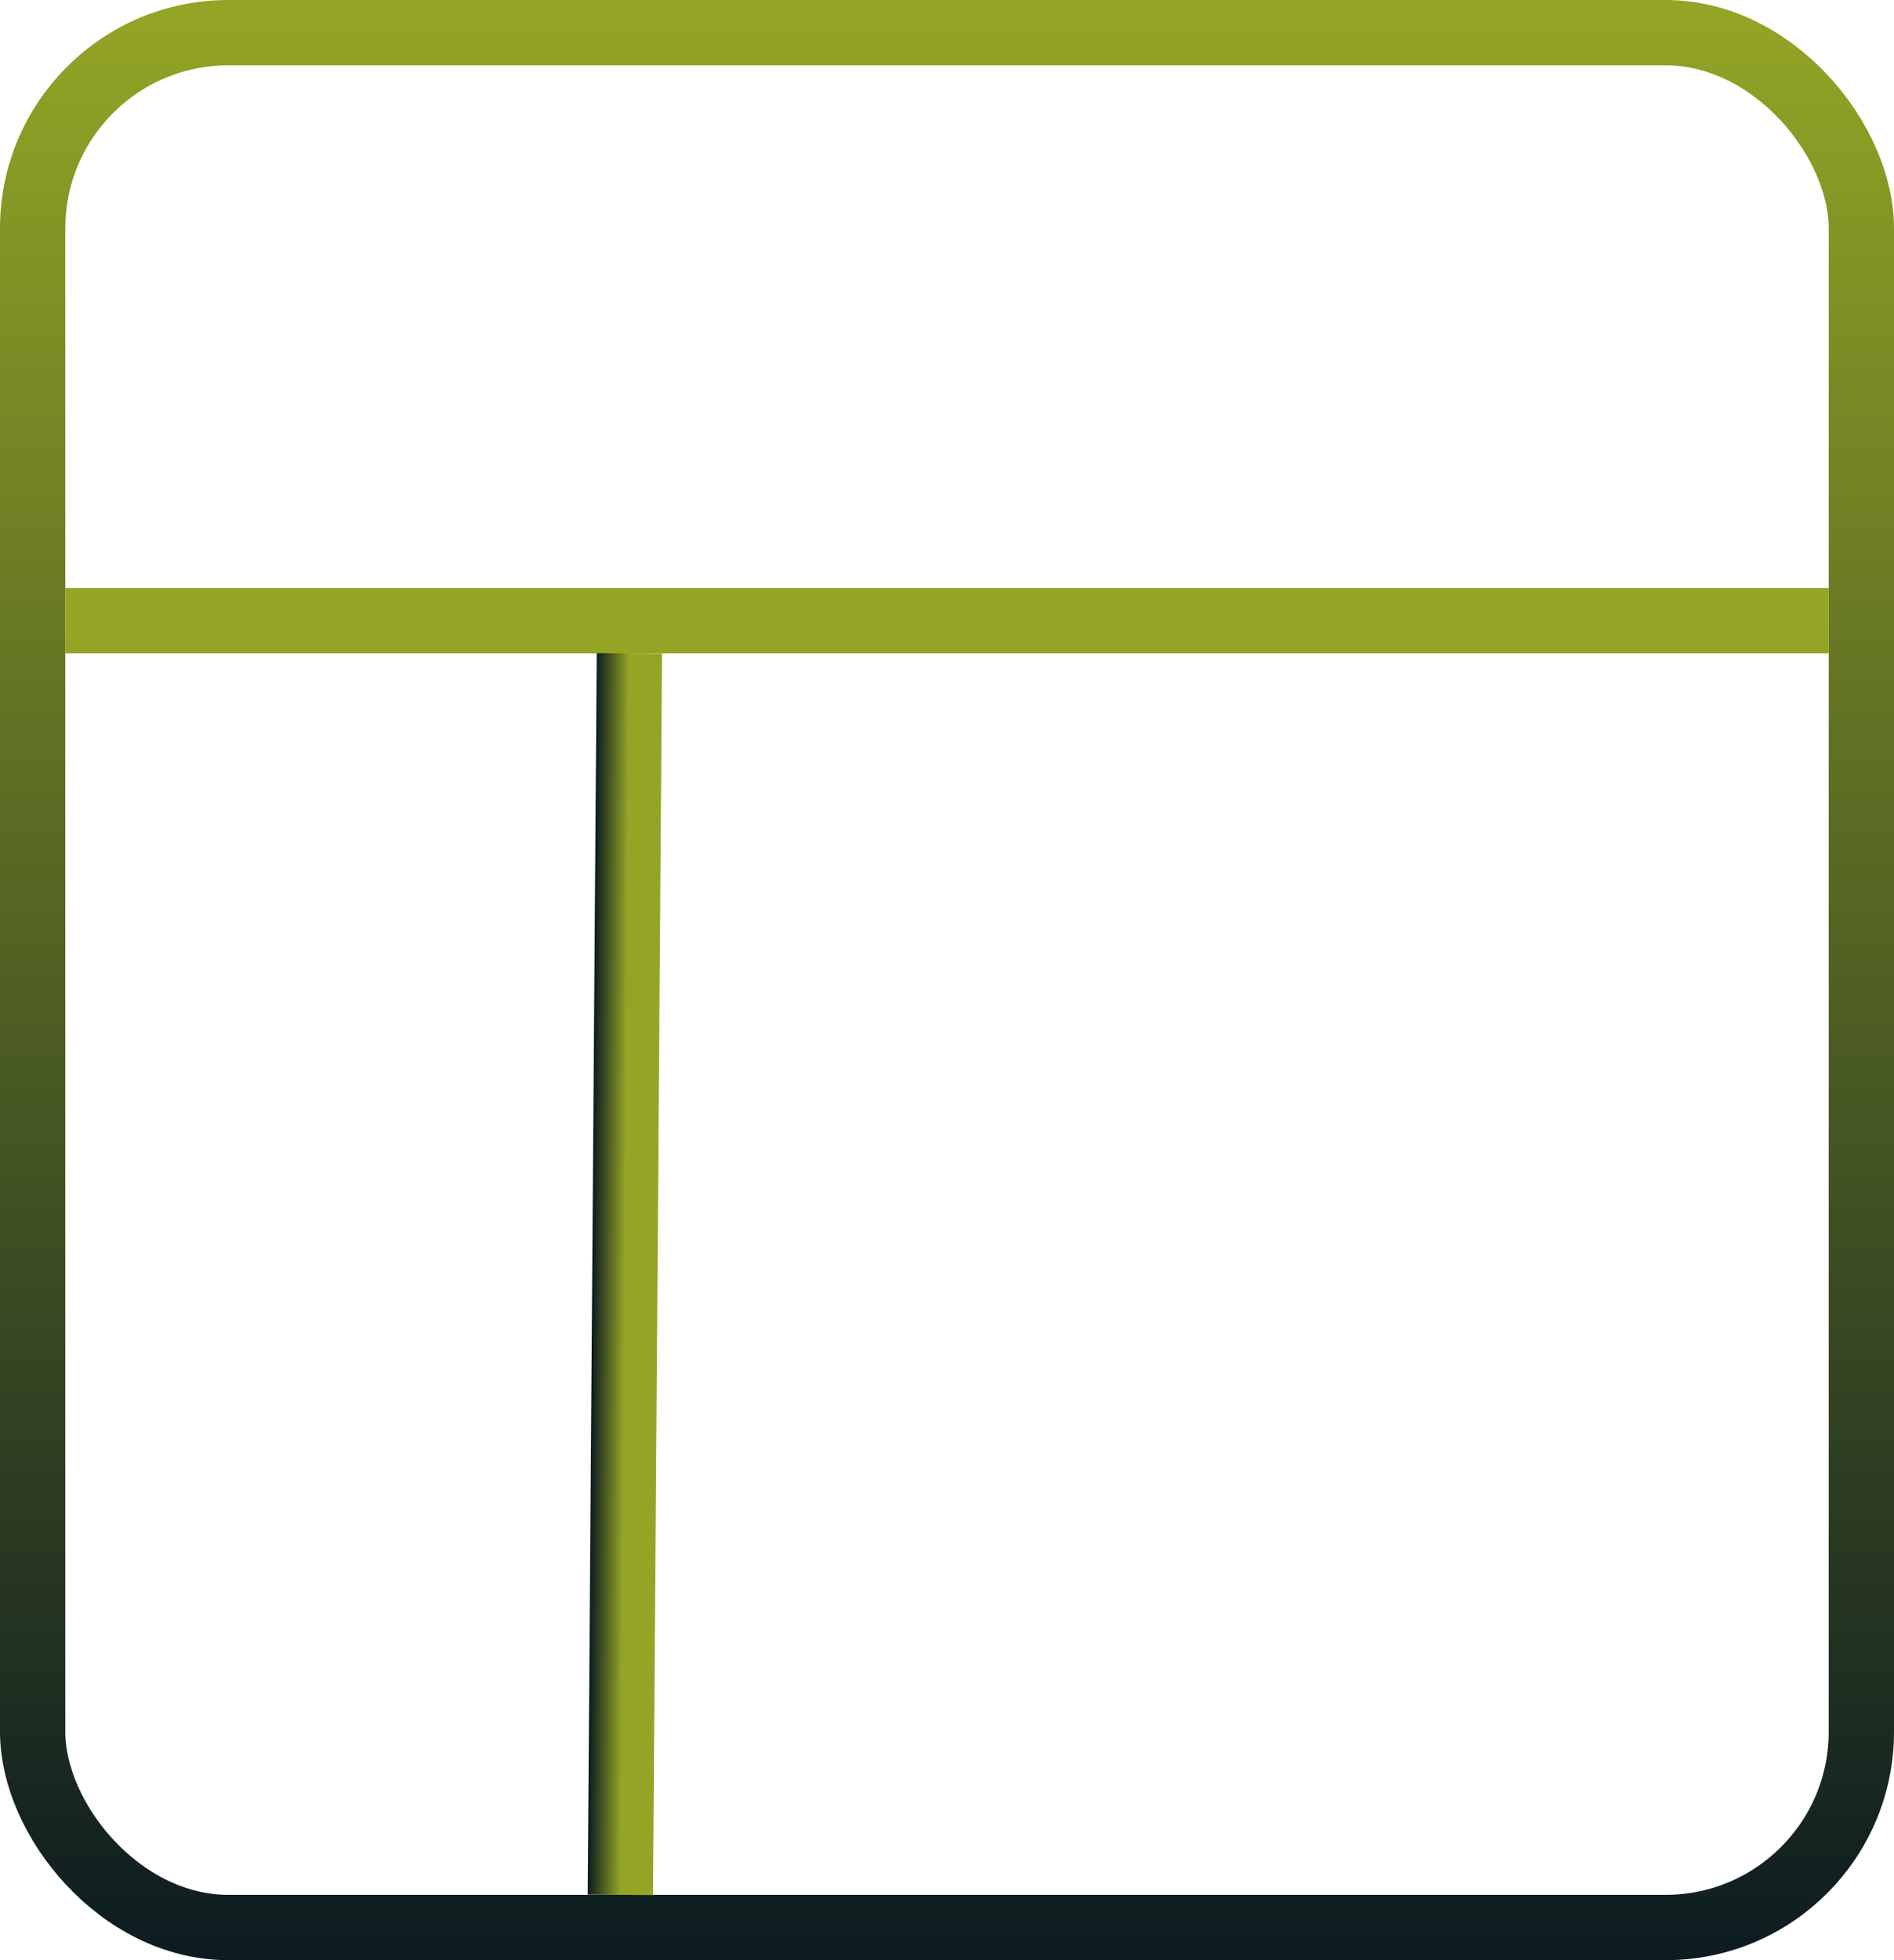
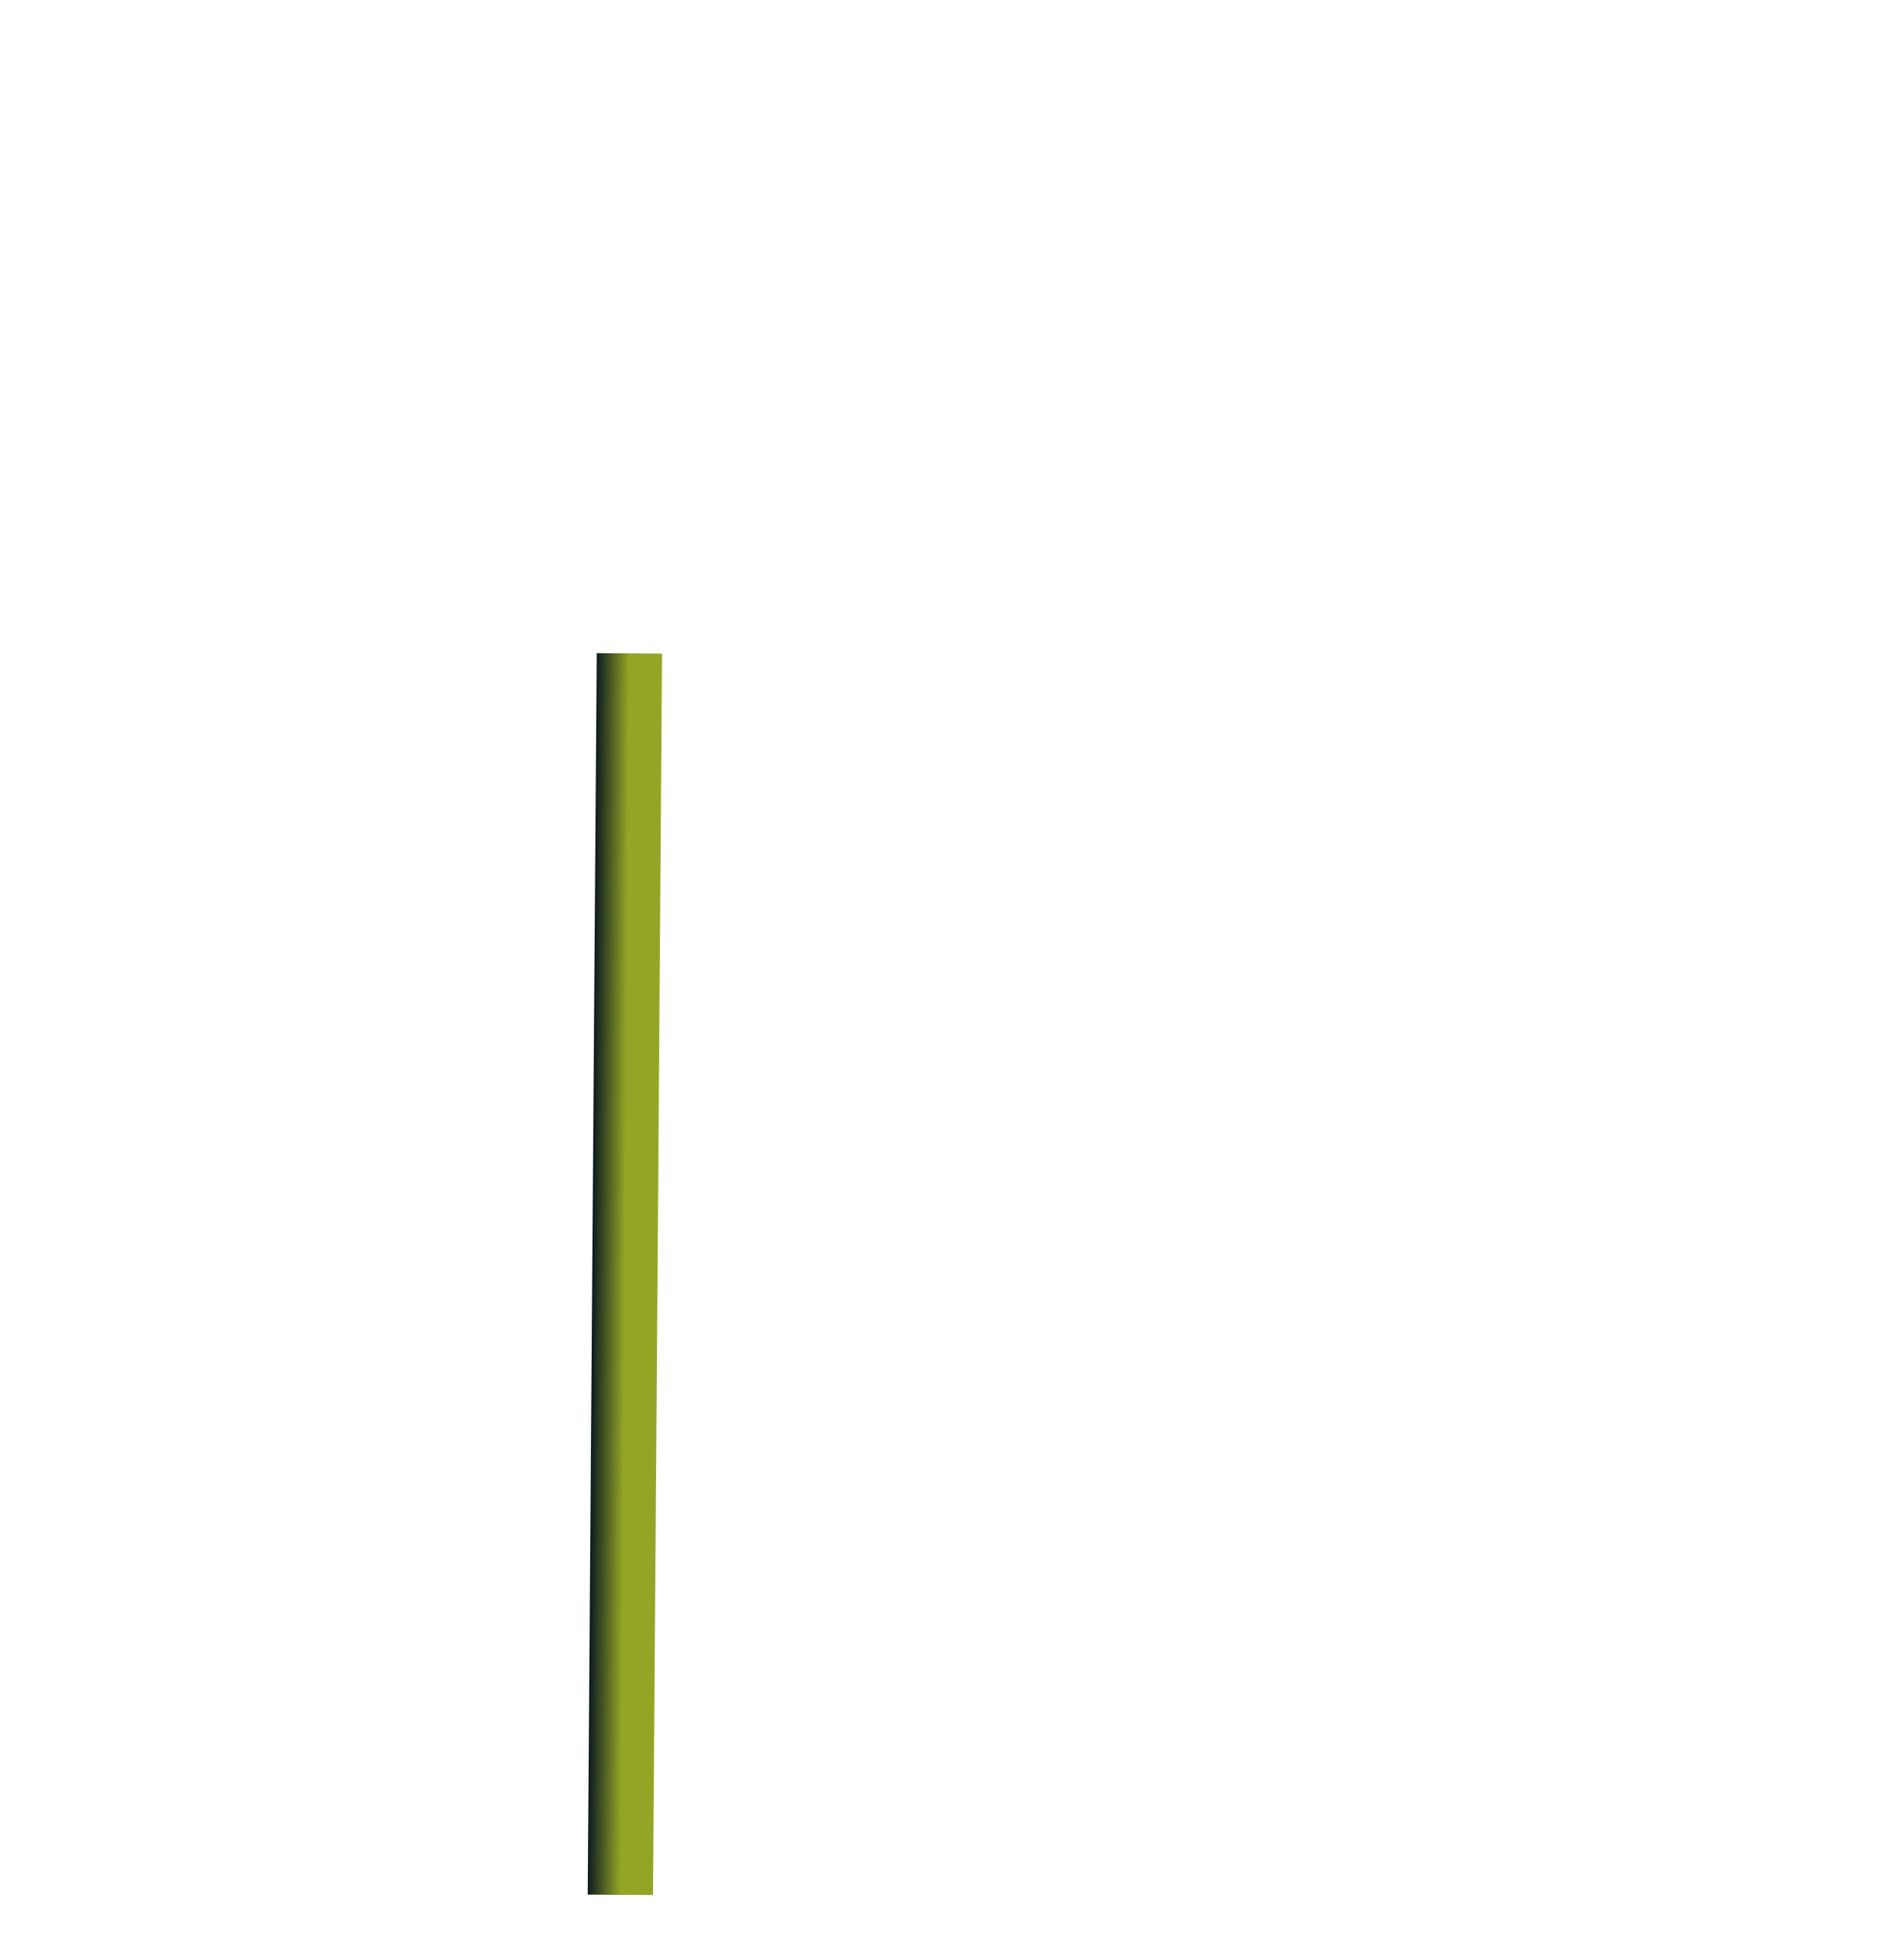
<svg xmlns="http://www.w3.org/2000/svg" width="58" height="60" viewBox="0 0 58 60" fill="none">
-   <rect x="1" y="1" width="56" height="58" rx="5.99" stroke="url(#paint0_linear_20_92)" stroke-width="2" />
-   <line x1="2" y1="19" x2="56" y2="19" stroke="url(#paint1_linear_20_92)" stroke-width="2" />
  <path d="M19.274 20L18.997 58" stroke="url(#paint2_linear_20_92)" stroke-width="2" />
  <defs>
    <linearGradient id="paint0_linear_20_92" x1="29" y1="0" x2="29" y2="60" gradientUnits="userSpaceOnUse">
      <stop stop-color="#94A526" />
      <stop offset="1" stop-color="#0C1B20" />
    </linearGradient>
    <linearGradient id="paint1_linear_20_92" x1="29" y1="20" x2="29" y2="21" gradientUnits="userSpaceOnUse">
      <stop stop-color="#94A526" />
      <stop offset="1" stop-color="#0C1B20" />
    </linearGradient>
    <linearGradient id="paint2_linear_20_92" x1="19.136" y1="39" x2="18.136" y2="38.993" gradientUnits="userSpaceOnUse">
      <stop stop-color="#94A526" />
      <stop offset="1" stop-color="#0C1B20" />
    </linearGradient>
  </defs>
</svg>